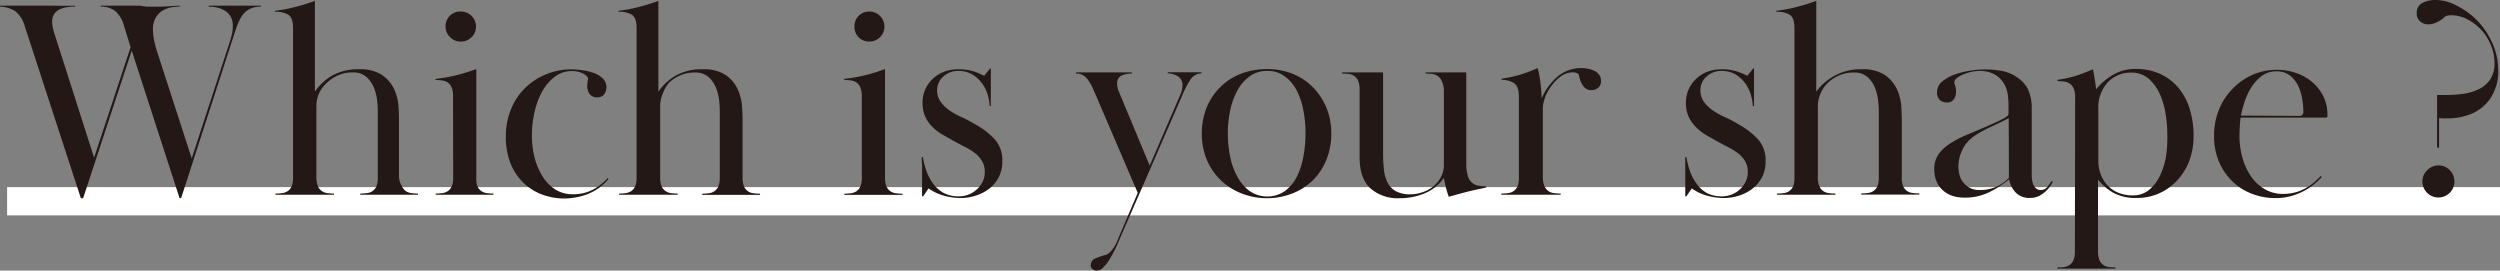
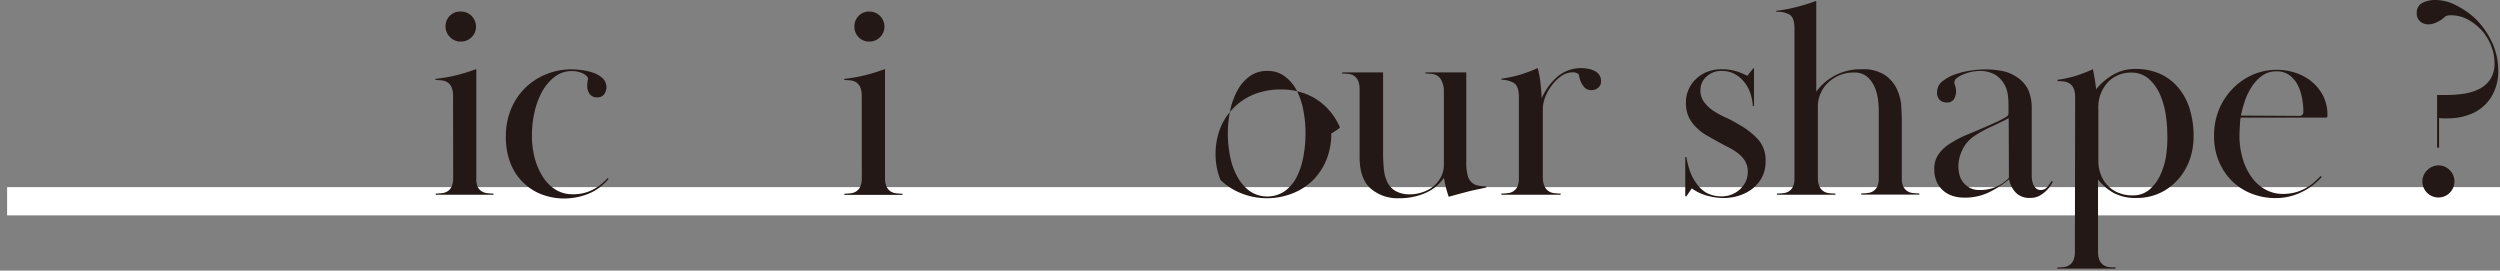
<svg xmlns="http://www.w3.org/2000/svg" viewBox="0 0 375.95 40.69">
  <rect x="0" y="0" width="375.95" height="40.69" fill="#808080" stroke="none" />
  <defs>
    <style>.cls-1{fill:#fff;}.cls-2{fill:#231815;}</style>
  </defs>
  <g id="レイヤー_2" data-name="レイヤー 2">
    <g id="layout">
      <rect class="cls-1" x="1.07" y="28.14" width="374.88" height="4.25" />
-       <path class="cls-2" d="M0,.85l2.36,0,1.42,0,1,0,1,0,.91,0,1,0L9,.87l2.3,0V1c-.31,0-.67,0-1.07.06a4.6,4.6,0,0,0-1.12.28,2.14,2.14,0,0,0-.9.68,2,2,0,0,0-.36,1.28,4.17,4.17,0,0,0,.09.85,6.23,6.23,0,0,0,.21.8l6,18.76L19.64,7.1l-1-3.23A4.38,4.38,0,0,0,17.3,1.64,3.46,3.46,0,0,0,15.14,1V.85l2.44,0,1.49,0,1,0,1,0L22,1l.93,0,1.47,0L27,.85V1a6.71,6.71,0,0,0-1.42.15,3.55,3.55,0,0,0-1.26.53,3.1,3.1,0,0,0-.91,1A3.29,3.29,0,0,0,23,4.34a8.52,8.52,0,0,0,.24,2,15.57,15.57,0,0,0,.53,1.87l5.06,15.61L34.65,6c.14-.49.24-.89.3-1.22A4.76,4.76,0,0,0,35,3.91a2.52,2.52,0,0,0-1-2.19,4.35,4.35,0,0,0-2.6-.7V.85l1.64,0c.41,0,.75,0,1,0l.68,0a6.38,6.38,0,0,0,.66,0,5.6,5.6,0,0,0,.64,0l.64,0c.25,0,.58,0,1,0l1.58,0V1a3.7,3.7,0,0,0-1.53.28,2.89,2.89,0,0,0-1.09.8,5.24,5.24,0,0,0-.76,1.3c-.21.51-.42,1.08-.62,1.7l-8,24.71H27L19.81,7.61,12.5,29.81h-.34L3.74,4A4.49,4.49,0,0,0,2.3,1.68,4.64,4.64,0,0,0,0,1Z" />
-       <path class="cls-2" d="M47.81,28a1.73,1.73,0,0,0,.57.72,1.86,1.86,0,0,0,.85.32,8.64,8.64,0,0,0,1,.07v.17c-.59,0-1.08,0-1.46,0l-1.07,0-.93,0-1,0-1.28,0-.87,0-.89,0c-.33,0-.76,0-1.3,0v-.17a8.37,8.37,0,0,0,1-.07,1.9,1.9,0,0,0,.86-.32,1.73,1.73,0,0,0,.57-.72,3.3,3.3,0,0,0,.21-1.32V4.21q0-1.53-.72-2a3.7,3.7,0,0,0-2-.44V1.62a21,21,0,0,0,3-.56c1-.25,2-.56,3-.93V13.78a8.19,8.19,0,0,1,2.66-2.45,8,8,0,0,1,4-.91,5.85,5.85,0,0,1,3.46.87,5.34,5.34,0,0,1,1.79,2.1,7.24,7.24,0,0,1,.66,2.53c.06.87.08,1.57.08,2.11V26.7A3.11,3.11,0,0,0,60.44,28a1.73,1.73,0,0,0,.57.72,1.86,1.86,0,0,0,.85.32,8.5,8.5,0,0,0,1,.07v.17c-.59,0-1.08,0-1.46,0l-1,0-.91,0-1,0-1,0-.89,0-1,0c-.39,0-.86,0-1.43,0v-.17a8.37,8.37,0,0,0,1-.07,1.74,1.74,0,0,0,1.43-1,3.3,3.3,0,0,0,.21-1.32V16.94c0-.34,0-.85-.06-1.52a7.86,7.86,0,0,0-.43-2,4.59,4.59,0,0,0-1.13-1.77A3,3,0,0,0,53,10.89a5.25,5.25,0,0,0-2.06.4,5.82,5.82,0,0,0-1.7,1.09A4.76,4.76,0,0,0,48,14a4.69,4.69,0,0,0-.42,2V26.7A3.3,3.3,0,0,0,47.81,28Z" />
      <path class="cls-2" d="M68.13,14.46a3.36,3.36,0,0,0-.21-1.3,1.67,1.67,0,0,0-.57-.74,1.91,1.91,0,0,0-.85-.32,7,7,0,0,0-1-.07v-.17a23.26,23.26,0,0,0,3.06-.53,26.8,26.8,0,0,0,3.07-.95V26.7A3.3,3.3,0,0,0,71.79,28a1.73,1.73,0,0,0,.57.72,1.86,1.86,0,0,0,.85.32,8.64,8.64,0,0,0,1,.07v.17c-.59,0-1.08,0-1.46,0l-1,0-.89,0-1,0-1,0-.91,0-1,0c-.38,0-.86,0-1.43,0v-.17a8.67,8.67,0,0,0,1-.07,1.91,1.91,0,0,0,.85-.32,1.73,1.73,0,0,0,.57-.72,3.3,3.3,0,0,0,.21-1.32ZM69.28,1.74A2.25,2.25,0,0,1,71.58,4a2.17,2.17,0,0,1-.66,1.59,2.23,2.23,0,0,1-1.64.66,2.15,2.15,0,0,1-1.59-.66A2.17,2.17,0,0,1,67,4a2.23,2.23,0,0,1,.66-1.64A2.15,2.15,0,0,1,69.28,1.74Z" />
      <path class="cls-2" d="M76.07,20.49a10.47,10.47,0,0,1,.75-4,9.38,9.38,0,0,1,2.08-3.19,9.77,9.77,0,0,1,3.15-2.1,10.07,10.07,0,0,1,4-.77,12.71,12.71,0,0,1,1.39.11,8.35,8.35,0,0,1,1.7.38,4.08,4.08,0,0,1,1.44.81,1.84,1.84,0,0,1,.28,2.44,1.23,1.23,0,0,1-1.06.47,1.34,1.34,0,0,1-1.11-.48,2,2,0,0,1-.38-1.25,3.49,3.49,0,0,1,.06-.65c0-.21.07-.33.07-.36a.69.69,0,0,0-.24-.48,2,2,0,0,0-.59-.4,4.08,4.08,0,0,0-.77-.25,3.59,3.59,0,0,0-.79-.08,4.17,4.17,0,0,0-2.67.89,7.2,7.2,0,0,0-1.9,2.28A11.76,11.76,0,0,0,80.35,17a15.72,15.72,0,0,0-.36,3.3,13.08,13.08,0,0,0,.46,3.62,10.16,10.16,0,0,0,1.28,2.82,6,6,0,0,0,1.91,1.83,4.75,4.75,0,0,0,2.43.64,6.31,6.31,0,0,0,3.16-.73,7.89,7.89,0,0,0,2.15-1.7l.13.13a7.72,7.72,0,0,1-3.25,2.32,10.19,10.19,0,0,1-3.34.62,9.59,9.59,0,0,1-3.47-.62,8.09,8.09,0,0,1-2.8-1.81,8.31,8.31,0,0,1-1.9-2.91A10.84,10.84,0,0,1,76.07,20.49Z" />
-       <path class="cls-2" d="M99.49,28a1.73,1.73,0,0,0,.57.72,1.86,1.86,0,0,0,.85.32,8.67,8.67,0,0,0,1,.07v.17q-.9,0-1.47,0l-1.06,0-.94,0-1,0-1.27,0-.88,0-.89,0c-.33,0-.76,0-1.3,0v-.17a8.67,8.67,0,0,0,1-.07,1.91,1.91,0,0,0,.85-.32,1.73,1.73,0,0,0,.57-.72,3.3,3.3,0,0,0,.21-1.32V4.21q0-1.53-.72-2a3.67,3.67,0,0,0-2-.44V1.62a21,21,0,0,0,3-.56c1-.25,2-.56,3-.93V13.78a8.19,8.19,0,0,1,2.66-2.45,8,8,0,0,1,4-.91,5.91,5.91,0,0,1,3.47.87,5.4,5.4,0,0,1,1.78,2.1,7.24,7.24,0,0,1,.66,2.53c.06.87.09,1.57.09,2.11V26.7a3.3,3.3,0,0,0,.21,1.32,1.73,1.73,0,0,0,.57.72,1.86,1.86,0,0,0,.85.32,8.5,8.5,0,0,0,1,.07v.17c-.59,0-1.08,0-1.46,0l-1,0-.92,0-1,0-1,0-.89,0-1,0c-.39,0-.86,0-1.43,0v-.17a8.37,8.37,0,0,0,1-.07,1.82,1.82,0,0,0,.85-.32,1.67,1.67,0,0,0,.58-.72,3.3,3.3,0,0,0,.21-1.32V16.94c0-.34,0-.85-.06-1.52a7.46,7.46,0,0,0-.43-2,4.57,4.57,0,0,0-1.12-1.77,3,3,0,0,0-2.22-.74,5.25,5.25,0,0,0-2.06.4,5.82,5.82,0,0,0-1.7,1.09A5.05,5.05,0,0,0,99.7,14a4.69,4.69,0,0,0-.42,2V26.7A3.3,3.3,0,0,0,99.49,28Z" />
      <path class="cls-2" d="M129.59,14.46a3.36,3.36,0,0,0-.21-1.3,1.67,1.67,0,0,0-.57-.74,1.91,1.91,0,0,0-.85-.32,7,7,0,0,0-1-.07v-.17a23.26,23.26,0,0,0,3.06-.53,26.8,26.8,0,0,0,3.07-.95V26.7a3.3,3.3,0,0,0,.21,1.32,1.73,1.73,0,0,0,.57.72,1.86,1.86,0,0,0,.85.32,8.64,8.64,0,0,0,1,.07v.17c-.59,0-1.08,0-1.46,0l-1,0-.9,0-1,0-1.05,0-.91,0-1,0c-.38,0-.86,0-1.43,0v-.17a8.67,8.67,0,0,0,1-.07,1.91,1.91,0,0,0,.85-.32,1.73,1.73,0,0,0,.57-.72,3.3,3.3,0,0,0,.21-1.32Zm1.15-12.72A2.25,2.25,0,0,1,133,4a2.17,2.17,0,0,1-.66,1.59,2.23,2.23,0,0,1-1.64.66,2.15,2.15,0,0,1-1.59-.66A2.17,2.17,0,0,1,128.49,4a2.23,2.23,0,0,1,.66-1.64A2.15,2.15,0,0,1,130.74,1.74Z" />
-       <path class="cls-2" d="M149,10.29c0,.54,0,1,0,1.38s0,.77,0,1.17,0,.87,0,1.43,0,1.11,0,1.68h-.17a7.11,7.11,0,0,0-.31-1.73,5.5,5.5,0,0,0-.86-1.71,4.9,4.9,0,0,0-1.44-1.31,4,4,0,0,0-2.11-.53,3.2,3.2,0,0,0-2.27.85,2.69,2.69,0,0,0-.91,2.07,2.89,2.89,0,0,0,.57,1.78,5.83,5.83,0,0,0,1.42,1.33,13.33,13.33,0,0,0,1.87,1,19.35,19.35,0,0,1,1.88,1,11.65,11.65,0,0,1,3,2.34,4.69,4.69,0,0,1,1.06,3.19,5.08,5.08,0,0,1-.57,2.48,5.31,5.31,0,0,1-1.49,1.73,6.73,6.73,0,0,1-2,1,7.78,7.78,0,0,1-2.19.34,9.68,9.68,0,0,1-2.55-.36,7.2,7.2,0,0,1-2.3-1.09l-.8,1.19h-.17c0-.62,0-1.17,0-1.64s0-.94,0-1.42,0-.94,0-1.36-.05-.92-.05-1.49h.17a12.34,12.34,0,0,0,.54,2.11,7.09,7.09,0,0,0,1,1.89A4.93,4.93,0,0,0,141.88,29a4.87,4.87,0,0,0,2.34.53,4.27,4.27,0,0,0,1.32-.23,3.87,3.87,0,0,0,1.25-.73,3.93,3.93,0,0,0,.94-1.16,3.35,3.35,0,0,0,.36-1.58,3,3,0,0,0-.43-1.63,4.26,4.26,0,0,0-1.1-1.22,10,10,0,0,0-1.49-.91c-.54-.27-1.06-.55-1.57-.83l-1.77-1a7.55,7.55,0,0,1-1.53-1.17,5.3,5.3,0,0,1-1.06-1.53,5,5,0,0,1-.41-2.11,4.77,4.77,0,0,1,.45-2.08,5.07,5.07,0,0,1,2.87-2.59,5.61,5.61,0,0,1,2-.34,7.32,7.32,0,0,1,2.38.32,10,10,0,0,1,1.57.66l.89-1.11Z" />
-       <path class="cls-2" d="M171.09,29,165,14.8c-.23-.54-.45-1-.66-1.51a6.83,6.83,0,0,0-.66-1.19,2.85,2.85,0,0,0-.78-.77,2.07,2.07,0,0,0-1.09-.27v-.17c.62,0,1.13,0,1.51,0l1,0,.81,0c.25,0,.55,0,.89,0s.68,0,.94,0l.8,0,1,0c.37,0,.85,0,1.45,0v.17a4.22,4.22,0,0,0-1.49.27,1.27,1.27,0,0,0-.72,1.34,2.9,2.9,0,0,0,.21,1l4.68,11.23,4.63-10.72a3.4,3.4,0,0,0,.3-1.27,1.56,1.56,0,0,0-.64-1.41,3,3,0,0,0-1.57-.46v-.17c.42,0,.76,0,1,0l.68,0,.57,0,.62,0,.57,0,.45,0,.49,0c.18,0,.42,0,.7,0v.17A2,2,0,0,0,179,12a13.4,13.4,0,0,0-1.21,2.34L168.2,36.35c-.14.34-.33.76-.58,1.26a16.12,16.12,0,0,1-.78,1.42,6.27,6.27,0,0,1-.92,1.17,1.39,1.39,0,0,1-1,.49,1.08,1.08,0,0,1-.59-.19.73.73,0,0,1-.3-.66,1.08,1.08,0,0,1,.75-1,10.22,10.22,0,0,1,1.59-.53,2.77,2.77,0,0,0,.64-.47,5.28,5.28,0,0,0,1-1.62Z" />
-       <path class="cls-2" d="M200.2,20.07a10.35,10.35,0,0,1-.72,3.91,9.26,9.26,0,0,1-2,3.08,9,9,0,0,1-3.06,2,10.46,10.46,0,0,1-7.78,0,9.4,9.4,0,0,1-3.1-2A9.28,9.28,0,0,1,181.47,24a10.07,10.07,0,0,1-.74-3.87,10.48,10.48,0,0,1,.74-4,9.1,9.1,0,0,1,2.07-3.06,8.87,8.87,0,0,1,3.12-2,10.82,10.82,0,0,1,3.89-.68,10.2,10.2,0,0,1,3.76.68,8.84,8.84,0,0,1,3.07,2,9.53,9.53,0,0,1,2.06,3.06A10,10,0,0,1,200.2,20.07Zm-9.65-9.4a4.31,4.31,0,0,0-2.63.81,6.28,6.28,0,0,0-1.83,2.11,10.74,10.74,0,0,0-1.09,3,16.94,16.94,0,0,0-.36,3.49A17.58,17.58,0,0,0,185,23.6a10.28,10.28,0,0,0,1.09,3,6.45,6.45,0,0,0,1.85,2.14,4.69,4.69,0,0,0,5.27,0A6.12,6.12,0,0,0,195,26.61a10.93,10.93,0,0,0,1-3.05,18.42,18.42,0,0,0,.32-3.49A17.3,17.3,0,0,0,196,16.6a11,11,0,0,0-1-3,6.18,6.18,0,0,0-1.79-2.11A4.17,4.17,0,0,0,190.55,10.67Z" />
+       <path class="cls-2" d="M200.2,20.07a10.35,10.35,0,0,1-.72,3.91,9.26,9.26,0,0,1-2,3.08,9,9,0,0,1-3.06,2,10.46,10.46,0,0,1-7.78,0,9.4,9.4,0,0,1-3.1-2a10.07,10.07,0,0,1-.74-3.87,10.48,10.48,0,0,1,.74-4,9.1,9.1,0,0,1,2.07-3.06,8.87,8.87,0,0,1,3.12-2,10.82,10.82,0,0,1,3.89-.68,10.2,10.2,0,0,1,3.76.68,8.84,8.84,0,0,1,3.07,2,9.53,9.53,0,0,1,2.06,3.06A10,10,0,0,1,200.2,20.07Zm-9.65-9.4a4.31,4.31,0,0,0-2.63.81,6.28,6.28,0,0,0-1.83,2.11,10.74,10.74,0,0,0-1.09,3,16.94,16.94,0,0,0-.36,3.49A17.58,17.58,0,0,0,185,23.6a10.28,10.28,0,0,0,1.09,3,6.45,6.45,0,0,0,1.85,2.14,4.69,4.69,0,0,0,5.27,0A6.12,6.12,0,0,0,195,26.61a10.93,10.93,0,0,0,1-3.05,18.42,18.42,0,0,0,.32-3.49A17.3,17.3,0,0,0,196,16.6a11,11,0,0,0-1-3,6.18,6.18,0,0,0-1.79-2.11A4.17,4.17,0,0,0,190.55,10.67Z" />
      <path class="cls-2" d="M216.8,12.18a1.69,1.69,0,0,0-.58-.74,1.82,1.82,0,0,0-.85-.32,8.45,8.45,0,0,0-1-.06v-.17c.57,0,1,0,1.38,0l.92,0,.72,0,.81,0,.62,0,.46,0,.51,0c.19,0,.42,0,.71,0v13.6a7,7,0,0,0,.19,1.81,2.22,2.22,0,0,0,.57,1.08,1.85,1.85,0,0,0,.94.51,5.52,5.52,0,0,0,1.31.13v.17c-.36.09-.79.18-1.27.28s-1,.21-1.49.34-1,.26-1.51.4l-1.38.38a15.88,15.88,0,0,1-.72-2.85,6.58,6.58,0,0,1-2.92,2.34,9.75,9.75,0,0,1-3.8.73,6.22,6.22,0,0,1-4.32-1.47c-1.09-1-1.64-2.54-1.64-4.7V13.48a3.36,3.36,0,0,0-.21-1.3,1.73,1.73,0,0,0-.57-.74,1.86,1.86,0,0,0-.85-.32,8.69,8.69,0,0,0-1-.06v-.17c.59,0,1.07,0,1.44,0l1,0,.72,0,.75,0,.51,0,.44,0,.53,0c.2,0,.46,0,.77,0V23a22.18,22.18,0,0,0,.11,2.35,5.75,5.75,0,0,0,.51,2,3.1,3.1,0,0,0,1.23,1.36,4.31,4.31,0,0,0,2.27.51,5.54,5.54,0,0,0,1.7-.28,5.16,5.16,0,0,0,1.62-.82,4.7,4.7,0,0,0,1.21-1.4,3.9,3.9,0,0,0,.49-2V13.47A3.31,3.31,0,0,0,216.8,12.18Z" />
      <path class="cls-2" d="M232.26,28a1.75,1.75,0,0,0,.58.72,1.82,1.82,0,0,0,.85.32,8.37,8.37,0,0,0,1,.07v.17c-.68,0-1.23,0-1.64,0l-1.06,0-.83,0-.94,0-1,0-.83,0-1,0q-.6,0-1.62,0v-.17a8.37,8.37,0,0,0,1-.07,1.74,1.74,0,0,0,1.43-1,3.3,3.3,0,0,0,.21-1.32V14.58c0-1.1-.26-1.81-.79-2.12A3.63,3.63,0,0,0,225.8,12v-.17a20,20,0,0,0,2.78-.59,24.78,24.78,0,0,0,2.66-1,15.09,15.09,0,0,1,.41,2.19c.1.83.16,1.62.19,2.36a8.9,8.9,0,0,1,2.44-3.32,5.5,5.5,0,0,1,4.51-1.13,4,4,0,0,1,1,.32,1.92,1.92,0,0,1,.7.6,1.49,1.49,0,0,1,.27.89,1.23,1.23,0,0,1-.44,1.06,1.54,1.54,0,0,1-1,.34,1.36,1.36,0,0,1-1-.36,2.79,2.79,0,0,1-.55-.8,4.43,4.43,0,0,1-.28-.82,1.89,1.89,0,0,0-.12-.44,1.41,1.41,0,0,0-.86-.25,3,3,0,0,0-1.74.57,6.13,6.13,0,0,0-1.42,1.41,6.87,6.87,0,0,0-1,1.79,5.12,5.12,0,0,0-.34,1.72V26.7A3.3,3.3,0,0,0,232.26,28Z" />
      <path class="cls-2" d="M263.77,10.29c0,.54,0,1,0,1.38s0,.77,0,1.17,0,.87,0,1.43,0,1.11,0,1.68h-.17a7.67,7.67,0,0,0-.32-1.73,5.48,5.48,0,0,0-.85-1.71A4.94,4.94,0,0,0,261,11.2a4,4,0,0,0-2.1-.53,3.21,3.21,0,0,0-2.28.85,2.69,2.69,0,0,0-.91,2.07,2.89,2.89,0,0,0,.57,1.78,5.88,5.88,0,0,0,1.43,1.33,12.79,12.79,0,0,0,1.87,1,19.14,19.14,0,0,1,1.87,1,11.54,11.54,0,0,1,3,2.34,4.69,4.69,0,0,1,1.06,3.19,5.08,5.08,0,0,1-.57,2.48,5.43,5.43,0,0,1-1.49,1.73,6.73,6.73,0,0,1-2,1,7.84,7.84,0,0,1-2.19.34,9.69,9.69,0,0,1-2.56-.36,7.14,7.14,0,0,1-2.29-1.09l-.81,1.19h-.17c0-.62,0-1.17,0-1.64s0-.94,0-1.42,0-.94,0-1.36,0-.92,0-1.49h.17a12.3,12.3,0,0,0,.53,2.11,6.84,6.84,0,0,0,1,1.89A4.79,4.79,0,0,0,256.62,29a4.93,4.93,0,0,0,2.34.53,4.17,4.17,0,0,0,1.32-.23,4,4,0,0,0,2.19-1.89,3.35,3.35,0,0,0,.36-1.58,3.09,3.09,0,0,0-.42-1.63A4.29,4.29,0,0,0,261.3,23a9.54,9.54,0,0,0-1.49-.91c-.53-.27-1.06-.55-1.57-.83l-1.76-1A7.28,7.28,0,0,1,255,19.07a5.33,5.33,0,0,1-1.07-1.53,5,5,0,0,1-.4-2.11,4.77,4.77,0,0,1,.45-2.08,4.82,4.82,0,0,1,1.19-1.59,4.94,4.94,0,0,1,1.68-1,5.56,5.56,0,0,1,1.95-.34,7.28,7.28,0,0,1,2.38.32,10.19,10.19,0,0,1,1.58.66l.89-1.11Z" />
      <path class="cls-2" d="M273.59,28a1.73,1.73,0,0,0,.57.72,1.82,1.82,0,0,0,.85.32,8.5,8.5,0,0,0,1,.07v.17c-.59,0-1.08,0-1.46,0l-1.07,0-.93,0-1,0-1.28,0-.87,0-.89,0c-.33,0-.76,0-1.3,0v-.17a8.37,8.37,0,0,0,1-.07,1.74,1.74,0,0,0,1.43-1,3.3,3.3,0,0,0,.21-1.32V4.21q0-1.53-.72-2a3.72,3.72,0,0,0-2-.44V1.62a21.21,21.21,0,0,0,3-.56c1-.25,2-.56,3-.93V13.78A8.19,8.19,0,0,1,276,11.33a8,8,0,0,1,4-.91,5.88,5.88,0,0,1,3.46.87,5.34,5.34,0,0,1,1.79,2.1,7.24,7.24,0,0,1,.66,2.53c.05.87.08,1.57.08,2.11V26.7a3.3,3.3,0,0,0,.21,1.32,1.74,1.74,0,0,0,1.43,1,8.37,8.37,0,0,0,1,.07v.17q-.89,0-1.47,0l-1,0-.91,0-1,0-1,0-.89,0-1.05,0c-.38,0-.85,0-1.42,0v-.17a8.5,8.5,0,0,0,1-.07,1.74,1.74,0,0,0,1.43-1,3.3,3.3,0,0,0,.21-1.32V16.94c0-.34,0-.85-.07-1.52a7.43,7.43,0,0,0-.42-2,4.59,4.59,0,0,0-1.13-1.77,3,3,0,0,0-2.21-.74,5.22,5.22,0,0,0-2.06.4,5.69,5.69,0,0,0-1.7,1.09A4.76,4.76,0,0,0,273.8,14a4.7,4.7,0,0,0-.43,2V26.7A3.11,3.11,0,0,0,273.59,28Z" />
      <path class="cls-2" d="M297.65,10.67a6.42,6.42,0,0,0-1.15.13,6.8,6.8,0,0,0-1.21.37,4,4,0,0,0-1,.55.91.91,0,0,0-.4.71,1.81,1.81,0,0,0,.13.45,3.2,3.2,0,0,1,.13,1,2.11,2.11,0,0,1-.3,1,1.17,1.17,0,0,1-1.11.53,1.54,1.54,0,0,1-1-.34,1.48,1.48,0,0,1-.44-1.23,2,2,0,0,1,.79-1.6,6.24,6.24,0,0,1,1.93-1.06,12,12,0,0,1,2.38-.57,14.83,14.83,0,0,1,2.13-.17,13.14,13.14,0,0,1,2.72.27,5.92,5.92,0,0,1,2.21,1A4.73,4.73,0,0,1,305,13.49a6.94,6.94,0,0,1,.53,2.89v9.34c0,.23,0,.5,0,.83a3.62,3.62,0,0,0,.15.94,1.72,1.72,0,0,0,.42.76,1,1,0,0,0,.81.32,1.22,1.22,0,0,0,1-.5,9.54,9.54,0,0,0,.62-.86l.17.09a4.2,4.2,0,0,1-.34.61,4.43,4.43,0,0,1-.68.81,5.32,5.32,0,0,1-1,.73,2.88,2.88,0,0,1-1.37.31,2.83,2.83,0,0,1-2.18-.8,3.82,3.82,0,0,1-1-2,14.78,14.78,0,0,1-3.11,2,8.31,8.31,0,0,1-3.61.76,5.76,5.76,0,0,1-1.74-.25,3.92,3.92,0,0,1-1.43-.79,3.85,3.85,0,0,1-1-1.34,4.65,4.65,0,0,1-.36-1.91,3.74,3.74,0,0,1,.7-2.32,6.05,6.05,0,0,1,1.51-1.42,16.45,16.45,0,0,1,2.9-1.51c1.07-.44,2.15-.9,3.23-1.38l1-.45c.34-.16.64-.3.91-.45a4.56,4.56,0,0,0,.66-.4.52.52,0,0,0,.25-.41V15.76a12.59,12.59,0,0,0-.1-1.47,4.41,4.41,0,0,0-.56-1.67,3.94,3.94,0,0,0-1.33-1.37A4.5,4.5,0,0,0,297.65,10.67Zm4.42,7.1c-.82.43-1.71.86-2.68,1.31a16.9,16.9,0,0,0-2.5,1.38,5.1,5.1,0,0,0-1.81,2.12,5.79,5.79,0,0,0-.58,2.36,5.68,5.68,0,0,0,.15,1.29,3,3,0,0,0,.54,1.15,3.2,3.2,0,0,0,1,.85,3,3,0,0,0,1.49.34,5.82,5.82,0,0,0,4.42-1.83Z" />
      <path class="cls-2" d="M312.06,14.63a3.36,3.36,0,0,0-.21-1.3,1.69,1.69,0,0,0-.58-.74,1.82,1.82,0,0,0-.85-.32,6.8,6.8,0,0,0-1-.07V12a18,18,0,0,0,2.72-.59,25,25,0,0,0,2.6-1q.17.9.3,1.68c.08.52.14,1,.17,1.34a9.27,9.27,0,0,1,2.46-2.13,6.51,6.51,0,0,1,3.45-.93,8.8,8.8,0,0,1,3.76.76,7.73,7.73,0,0,1,2.74,2.11,9.08,9.08,0,0,1,1.68,3.19,13.69,13.69,0,0,1,.57,4.06,10.5,10.5,0,0,1-.59,3.55A9,9,0,0,1,327.52,27a8.13,8.13,0,0,1-6.23,2.77,6.94,6.94,0,0,1-3.47-.77,8.2,8.2,0,0,1-2.32-2V37.8a3.28,3.28,0,0,0,.22,1.32,1.73,1.73,0,0,0,.57.72,1.86,1.86,0,0,0,.85.32,8.69,8.69,0,0,0,1,.06v.17c-.59,0-1.08,0-1.46,0l-1.07,0-.93,0c-.3,0-.63,0-1,0s-.74,0-1,0l-.87,0-1,0c-.39,0-.86,0-1.43,0v-.17a8.45,8.45,0,0,0,1-.06,1.82,1.82,0,0,0,.85-.32,1.75,1.75,0,0,0,.58-.72,3.3,3.3,0,0,0,.21-1.32Zm13.86,5.61a20.13,20.13,0,0,0-.25-3.08,12.1,12.1,0,0,0-.87-3,6.77,6.77,0,0,0-1.68-2.32,3.93,3.93,0,0,0-2.68-.92A4.73,4.73,0,0,0,317,12.34a5.6,5.6,0,0,0-1.45,4.11V24.2a5.7,5.7,0,0,0,.35,2,4.73,4.73,0,0,0,1,1.64,4.65,4.65,0,0,0,1.6,1.12,5.51,5.51,0,0,0,2.23.42,3.75,3.75,0,0,0,2.44-.82,6.19,6.19,0,0,0,1.64-2.13,10.81,10.81,0,0,0,.92-2.93A19.53,19.53,0,0,0,325.92,20.24Z" />
      <path class="cls-2" d="M349.15,26.62a12.55,12.55,0,0,1-1.17,1.1,8.85,8.85,0,0,1-1.53,1,9.13,9.13,0,0,1-1.94.77,8.61,8.61,0,0,1-2.34.3,9.79,9.79,0,0,1-3.44-.62,8.67,8.67,0,0,1-2.94-1.81,9.23,9.23,0,0,1-2.06-2.95,9.87,9.87,0,0,1-.78-4,10.34,10.34,0,0,1,.7-3.83,9.71,9.71,0,0,1,2-3.14,9.44,9.44,0,0,1,3-2.15,8.91,8.91,0,0,1,3.77-.79,8.68,8.68,0,0,1,2.84.47,7.39,7.39,0,0,1,2.39,1.32,6.85,6.85,0,0,1,1.67,2.06A6.3,6.3,0,0,1,350,17c0,.17,0,.32,0,.47a.21.21,0,0,1-.24.21H336.94c-.05.4-.1.85-.12,1.35s-.05.95-.05,1.35a12.16,12.16,0,0,0,.49,3.49,9.33,9.33,0,0,0,1.34,2.78,6.21,6.21,0,0,0,2.06,1.84,5.29,5.29,0,0,0,2.62.67,7.48,7.48,0,0,0,2-.26,6.81,6.81,0,0,0,1.59-.69,7.5,7.5,0,0,0,1.22-.87c.34-.31.63-.6.89-.86Zm-3.45-9.19a.59.59,0,0,0,.68-.67,10.74,10.74,0,0,0-.17-1.84,7.39,7.39,0,0,0-.61-2,4.49,4.49,0,0,0-1.24-1.56,3.19,3.19,0,0,0-2.06-.63,3.51,3.51,0,0,0-2.21.72,6.28,6.28,0,0,0-1.57,1.75,9.34,9.34,0,0,0-1,2.18,17.53,17.53,0,0,0-.53,2Z" />
      <path class="cls-2" d="M371.77,2.38A11.67,11.67,0,0,1,374.57,6a9.89,9.89,0,0,1,1.11,4.52,7.32,7.32,0,0,1-1.11,4.17,6.43,6.43,0,0,1-2.93,2.43,9.19,9.19,0,0,1-3.57.68h-.64a3.69,3.69,0,0,1-.64-.05V22.2h-.3V14.29h1.36a19.66,19.66,0,0,0,2.49-.17,7.91,7.91,0,0,0,2.36-.68A4.43,4.43,0,0,0,374.44,12a4.32,4.32,0,0,0,.68-2.57A6.75,6.75,0,0,0,374.66,7a8.06,8.06,0,0,0-1.34-2.3A7.85,7.85,0,0,0,371.23,3a5.23,5.23,0,0,0-2.7-.7,1.94,1.94,0,0,0-.72.12,2.1,2.1,0,0,0-.3.24,3.24,3.24,0,0,1-.57.42,5.09,5.09,0,0,1-.81.4,2.66,2.66,0,0,1-1,.18,1.75,1.75,0,0,1-1.19-.45A1.49,1.49,0,0,1,363.43,2a1.62,1.62,0,0,1,.9-1.59A4.24,4.24,0,0,1,366.28,0a6.58,6.58,0,0,1,2.91.72A13.15,13.15,0,0,1,371.77,2.38ZM364.28,27.3a2.33,2.33,0,0,1,.72-1.7,2.36,2.36,0,0,1,3.41,0,2.41,2.41,0,1,1-4.13,1.7Z" />
    </g>
  </g>
</svg>